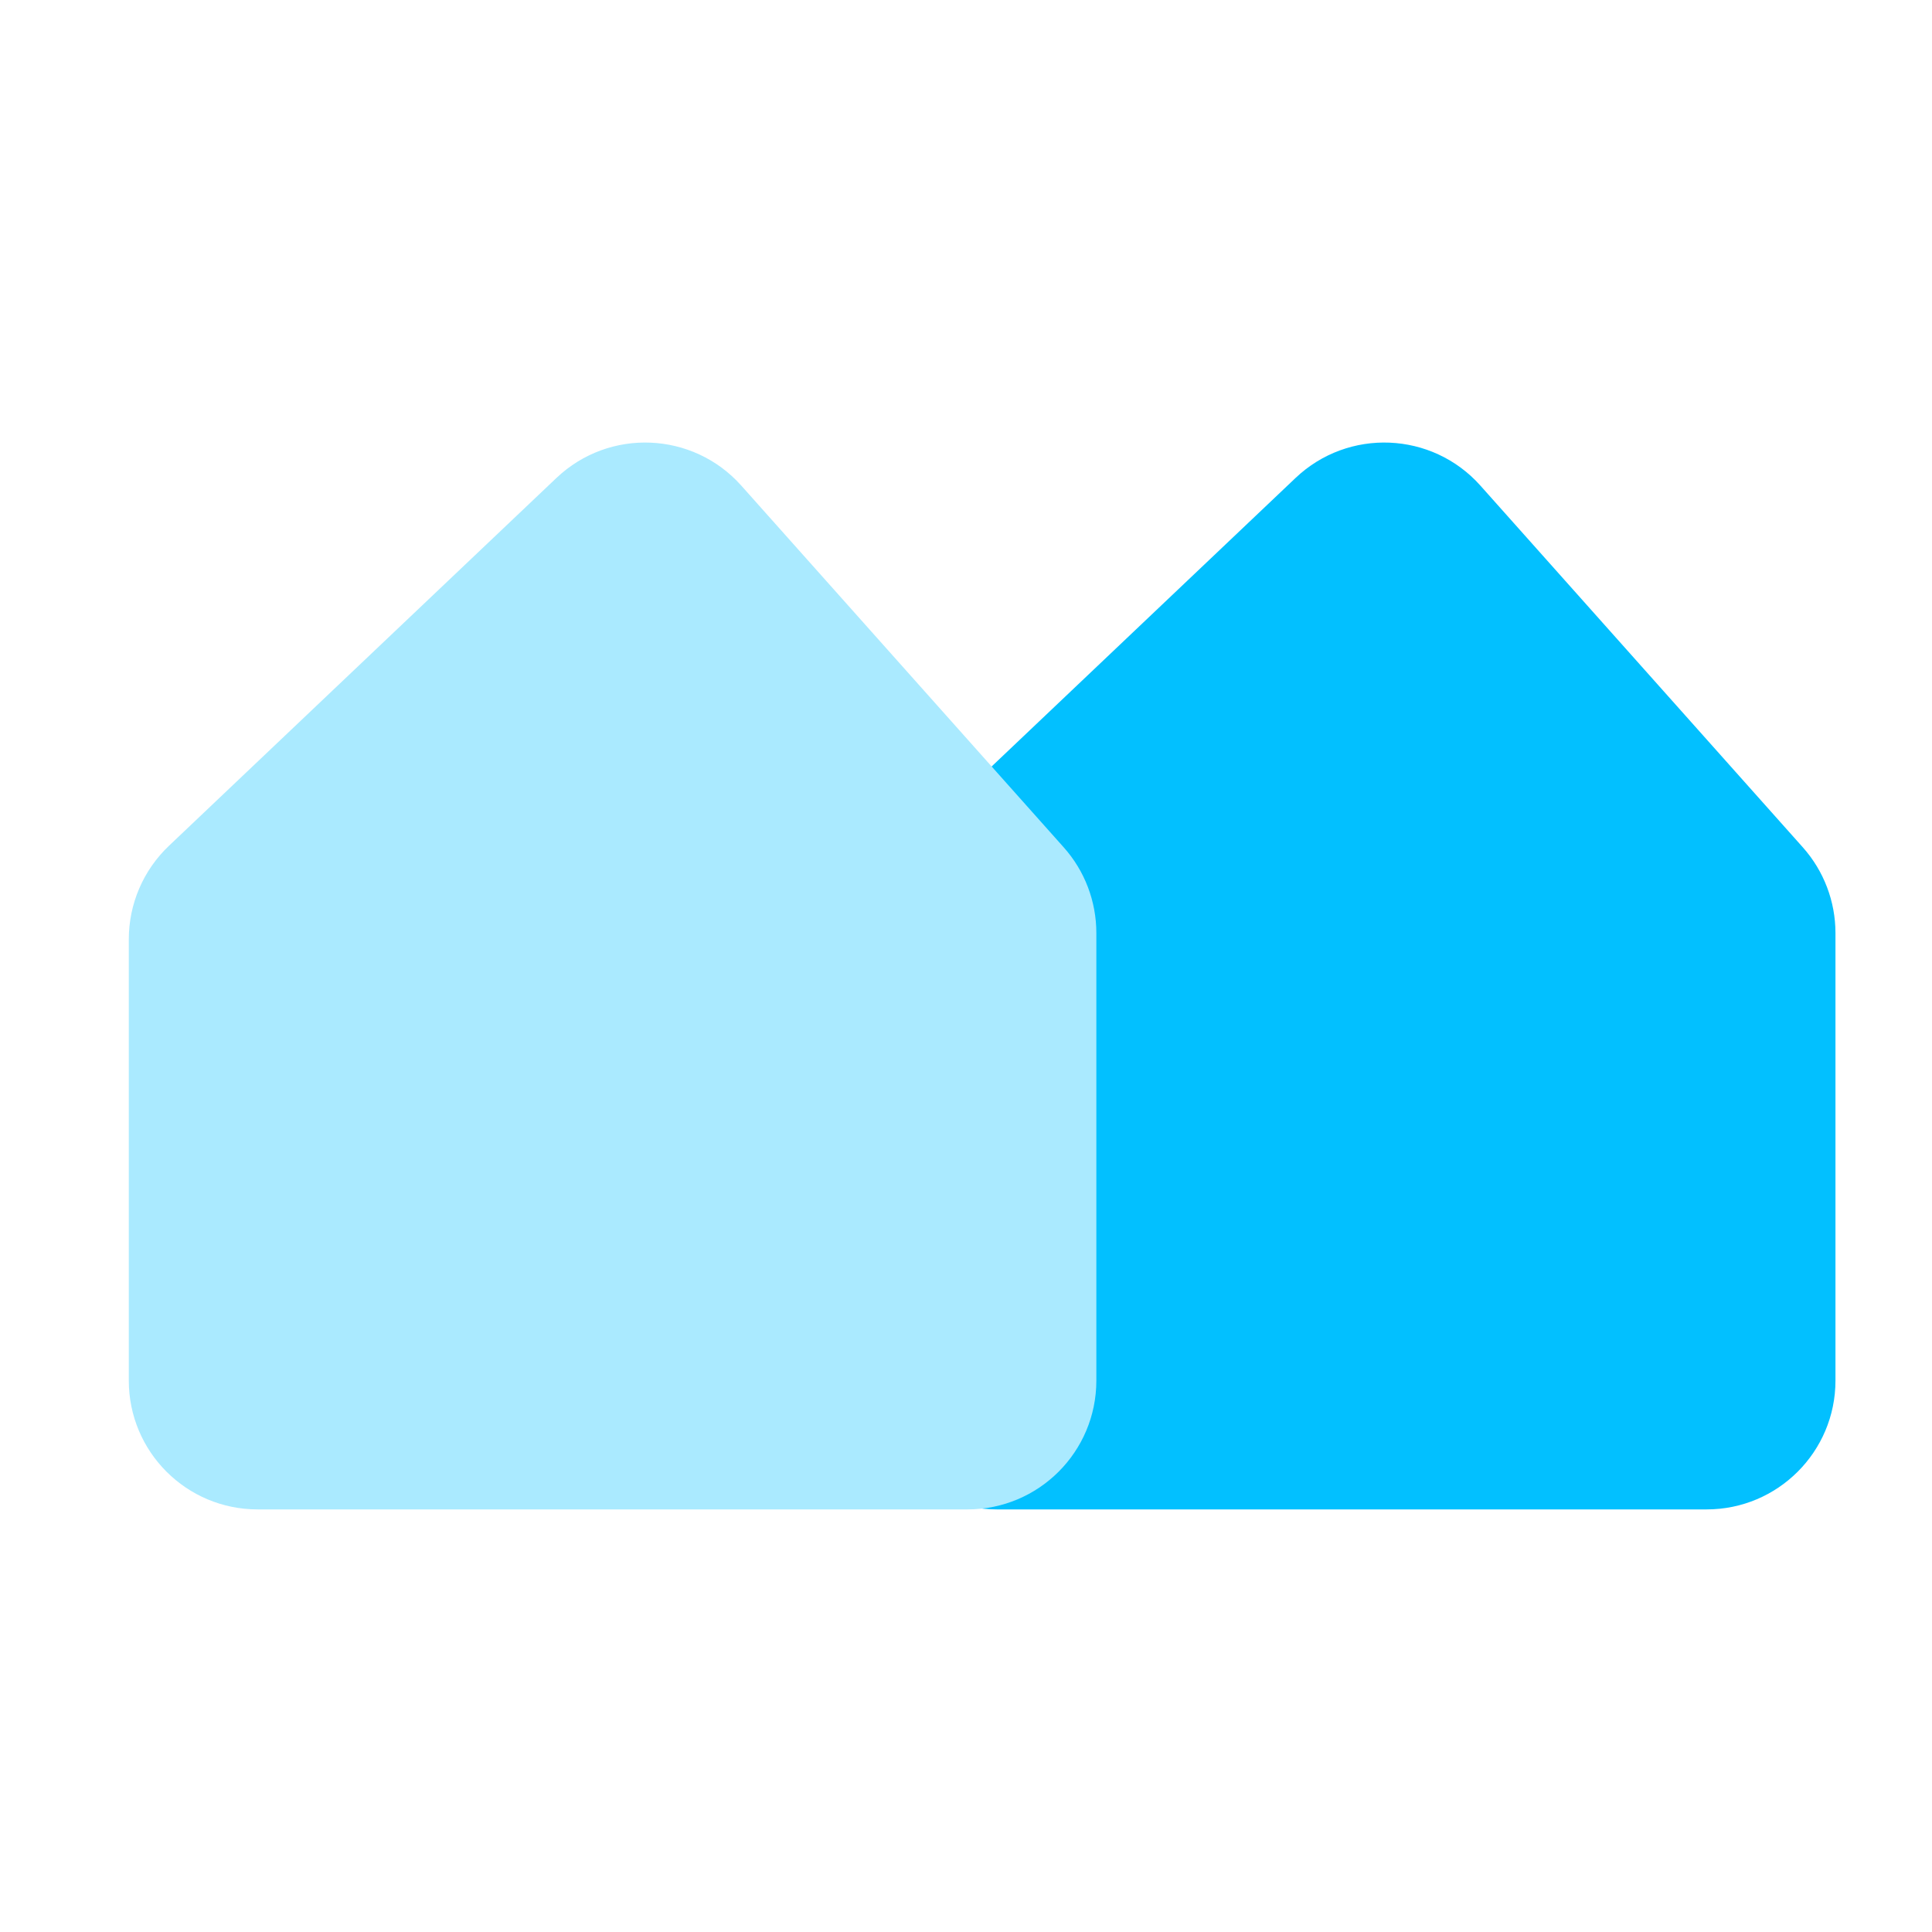
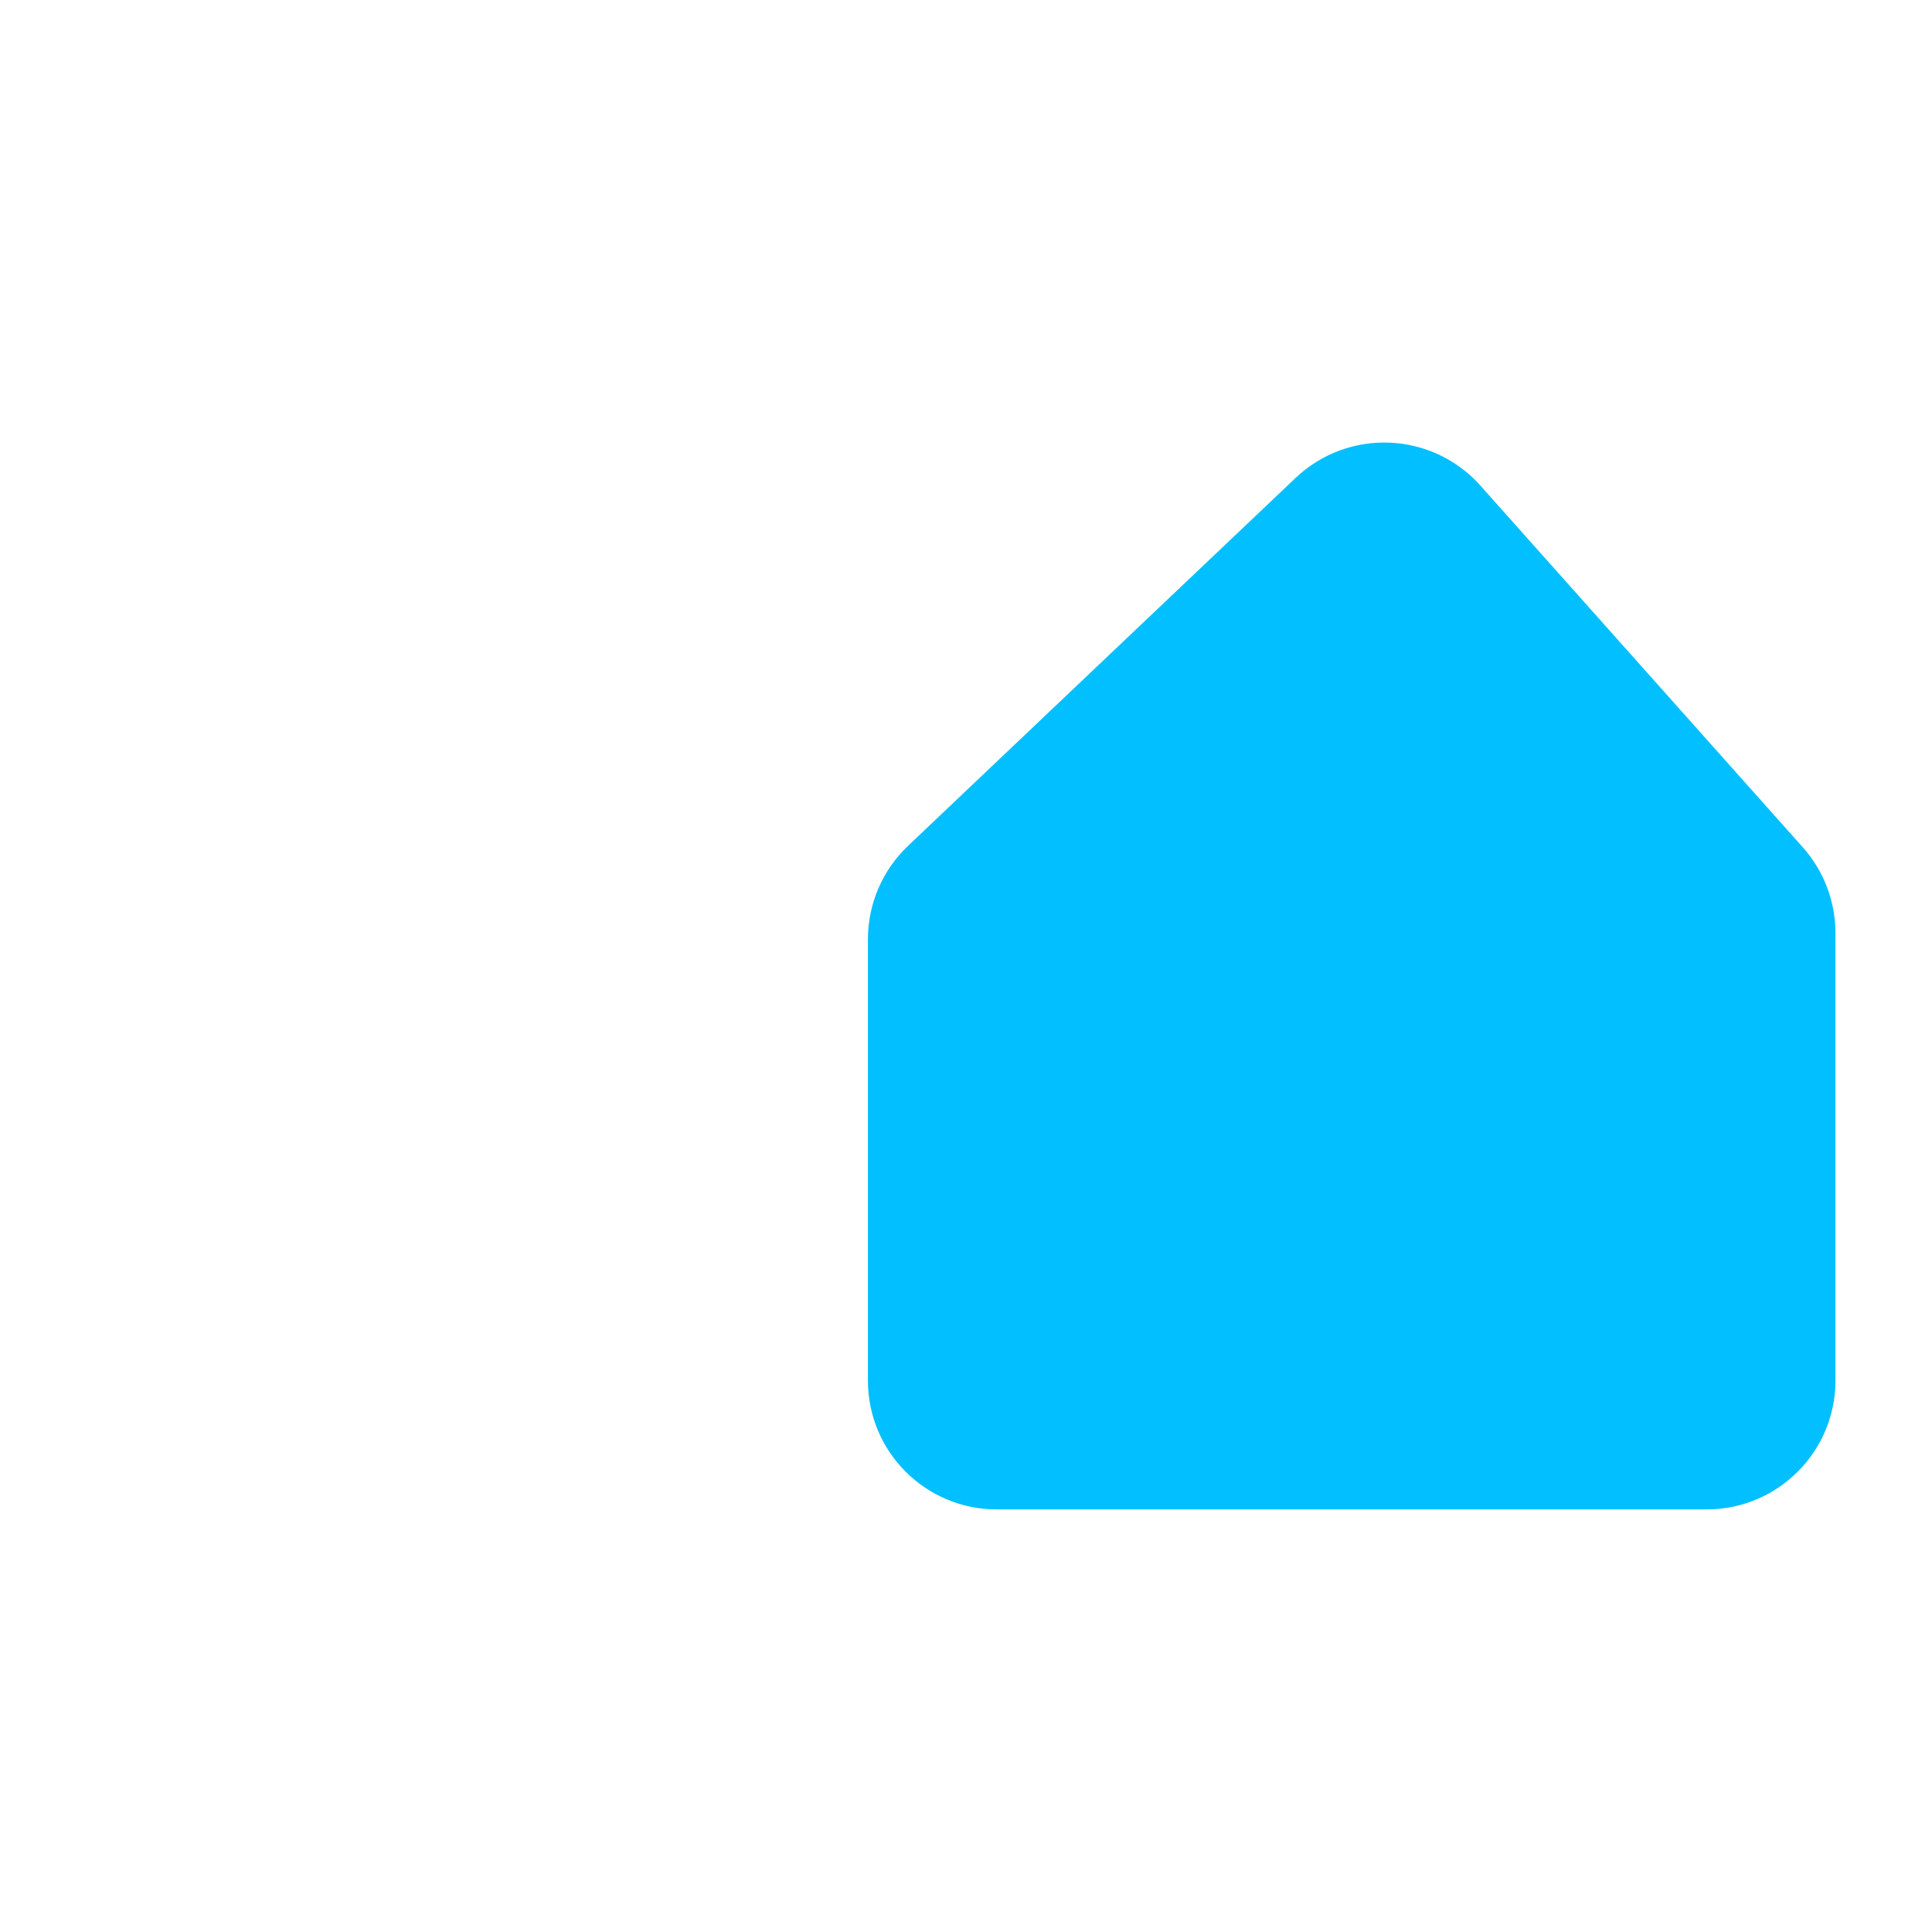
<svg xmlns="http://www.w3.org/2000/svg" width="30" height="30" viewBox="0 0 30 30" fill="none">
  <g filter="url(#filter0_b_1_513)">
    <path d="M28.501 14.488C28.501 13.997 28.32 13.523 27.994 13.157L22.988 7.541C22.237 6.698 20.937 6.644 20.118 7.421L14.1 13.134C13.702 13.512 13.477 14.036 13.477 14.585V21.438C13.477 22.543 14.372 23.438 15.477 23.438H26.501C27.605 23.438 28.501 22.543 28.501 21.438L28.501 14.488Z" fill="#02C0FF" />
  </g>
  <g filter="url(#filter1_b_1_513)">
-     <path d="M17.024 14.488C17.024 13.997 16.844 13.523 16.517 13.157L11.511 7.541C10.76 6.698 9.46 6.644 8.641 7.421L2.623 13.134C2.225 13.512 2 14.036 2 14.585V21.438C2 22.543 2.895 23.438 4 23.438H15.024C16.129 23.438 17.024 22.543 17.024 21.438L17.024 14.488Z" fill="#AAEAFF" />
-   </g>
+     </g>
  <defs>
    <filter id="filter0_b_1_513" x="1.477" y="-5.129" width="39.024" height="40.567" filterUnits="userSpaceOnUse" color-interpolation-filters="sRGB">
      <feFlood flood-opacity="0" result="BackgroundImageFix" />
      <feGaussianBlur in="BackgroundImageFix" stdDeviation="6" />
      <feComposite in2="SourceAlpha" operator="in" result="effect1_backgroundBlur_1_513" />
      <feBlend mode="normal" in="SourceGraphic" in2="effect1_backgroundBlur_1_513" result="shape" />
    </filter>
    <filter id="filter1_b_1_513" x="-10" y="-5.129" width="39.024" height="40.567" filterUnits="userSpaceOnUse" color-interpolation-filters="sRGB">
      <feFlood flood-opacity="0" result="BackgroundImageFix" />
      <feGaussianBlur in="BackgroundImageFix" stdDeviation="6" />
      <feComposite in2="SourceAlpha" operator="in" result="effect1_backgroundBlur_1_513" />
      <feBlend mode="normal" in="SourceGraphic" in2="effect1_backgroundBlur_1_513" result="shape" />
    </filter>
  </defs>
</svg>